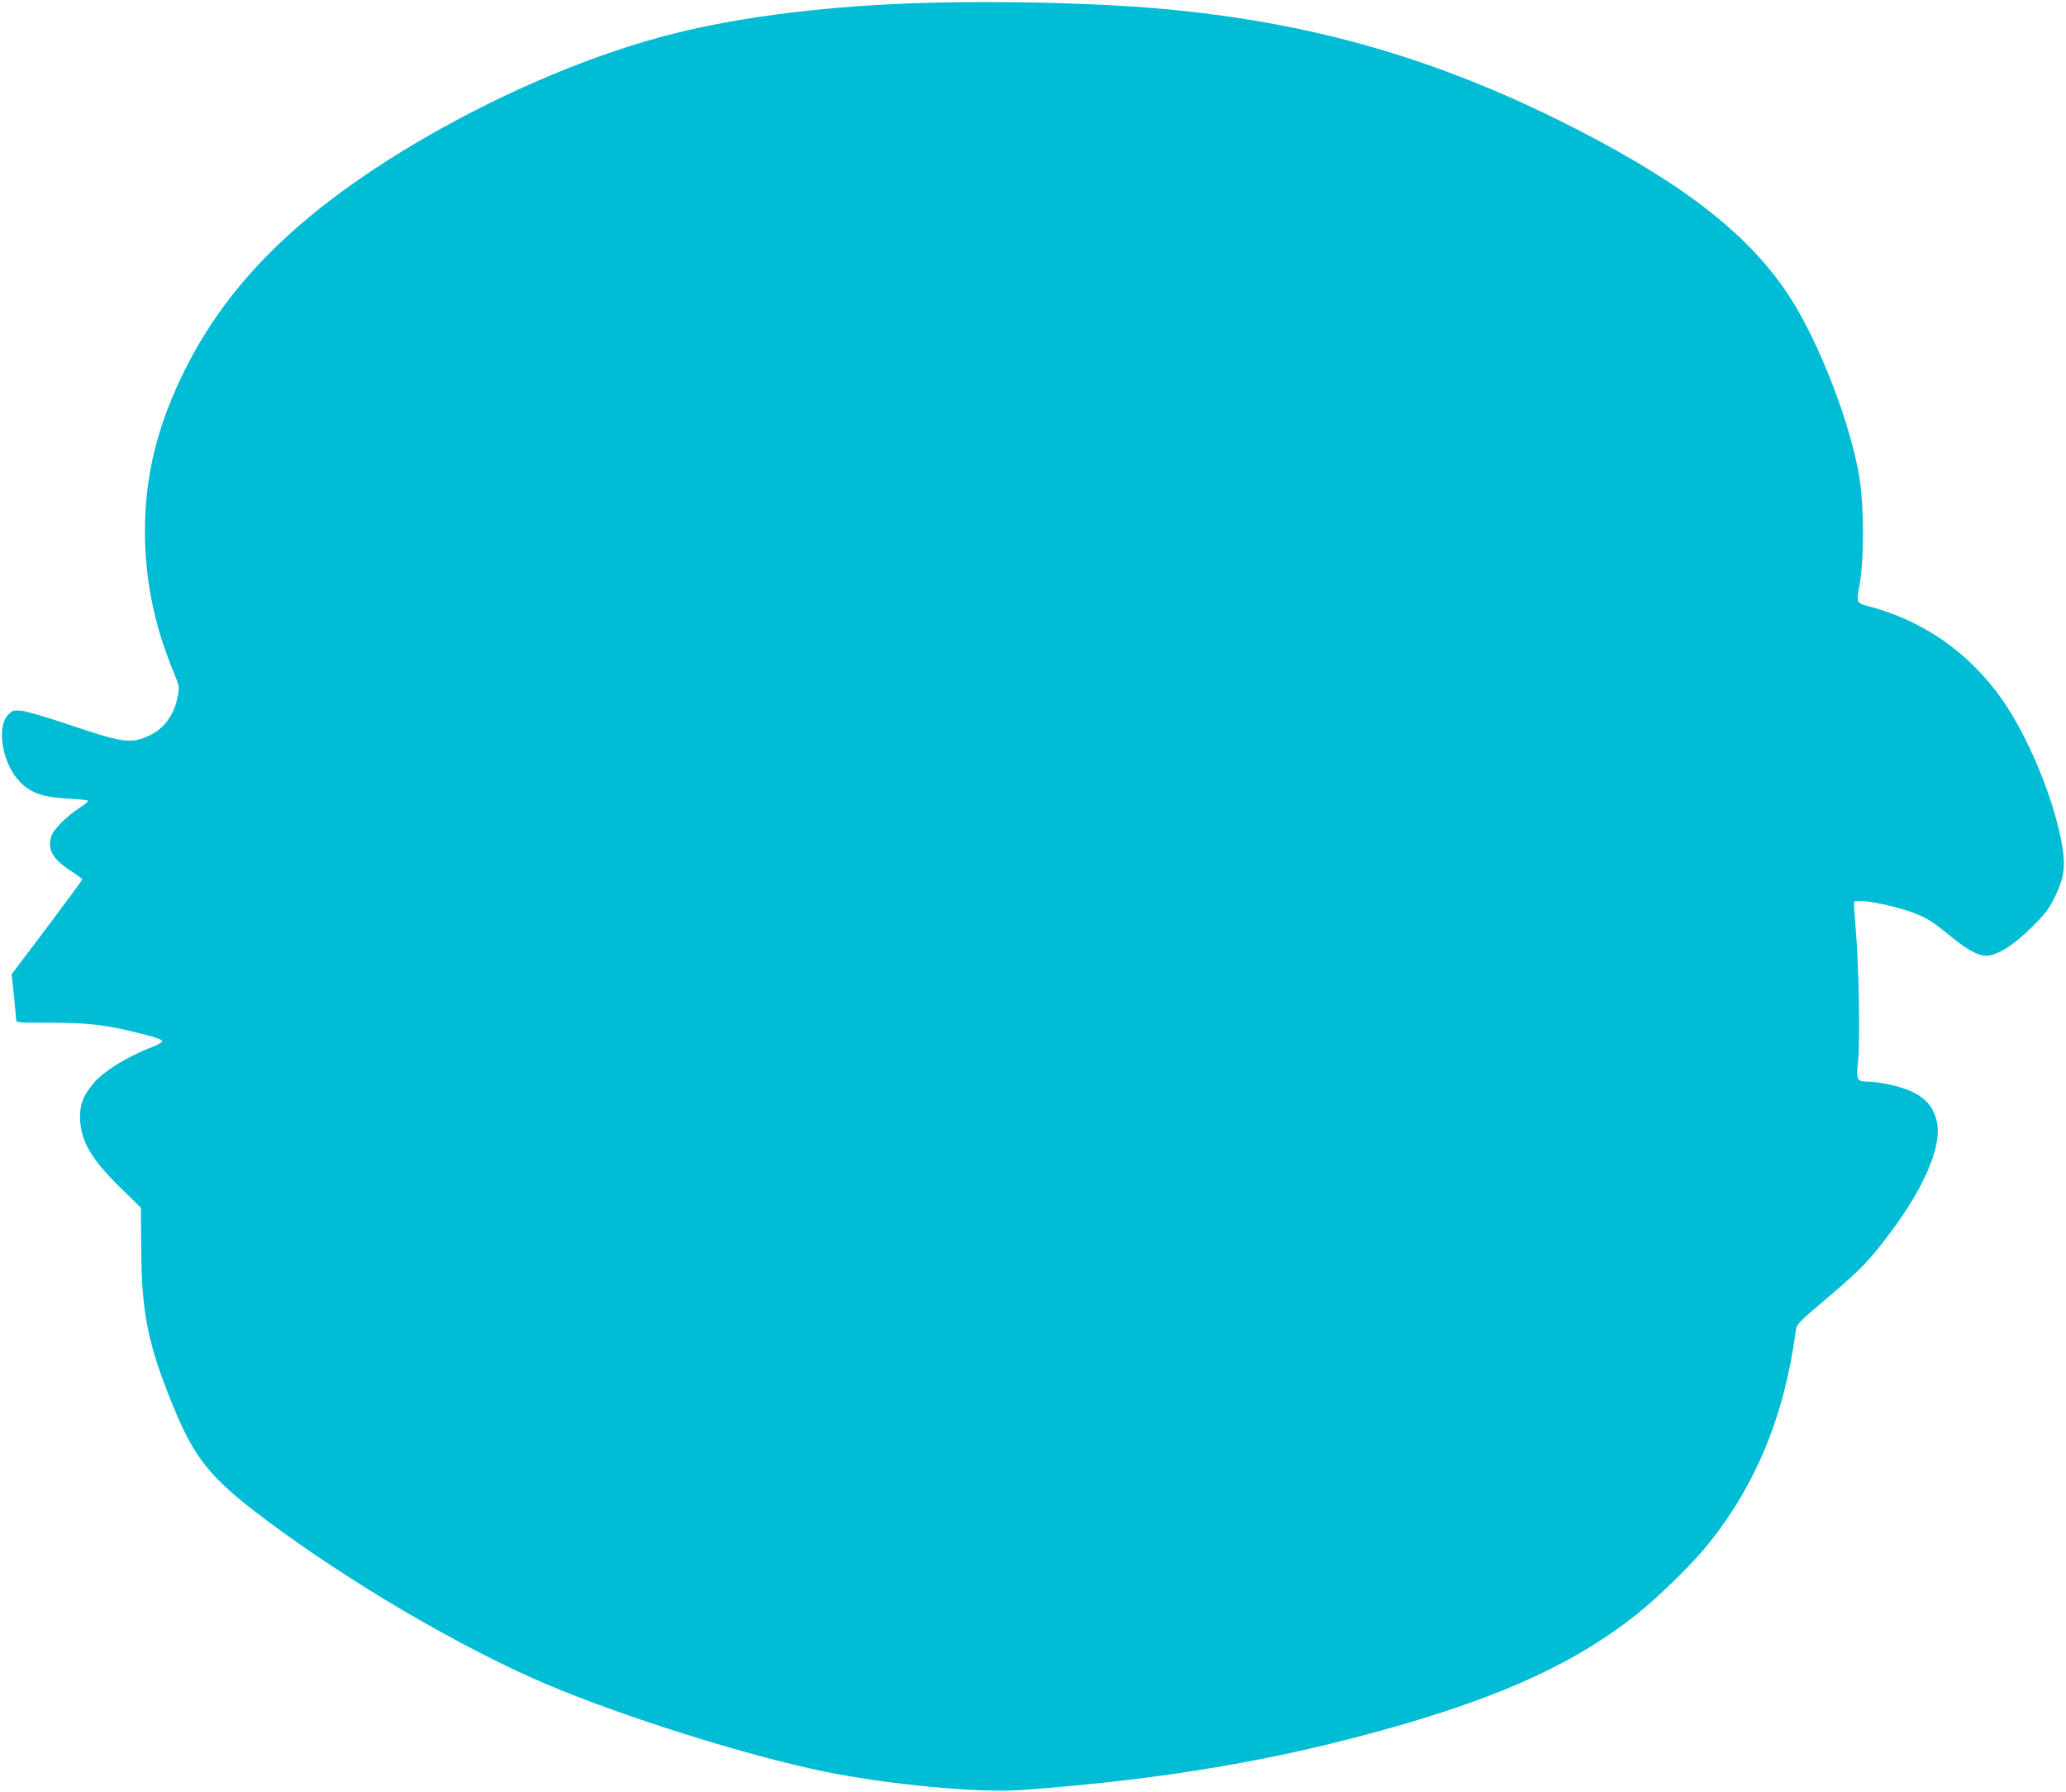
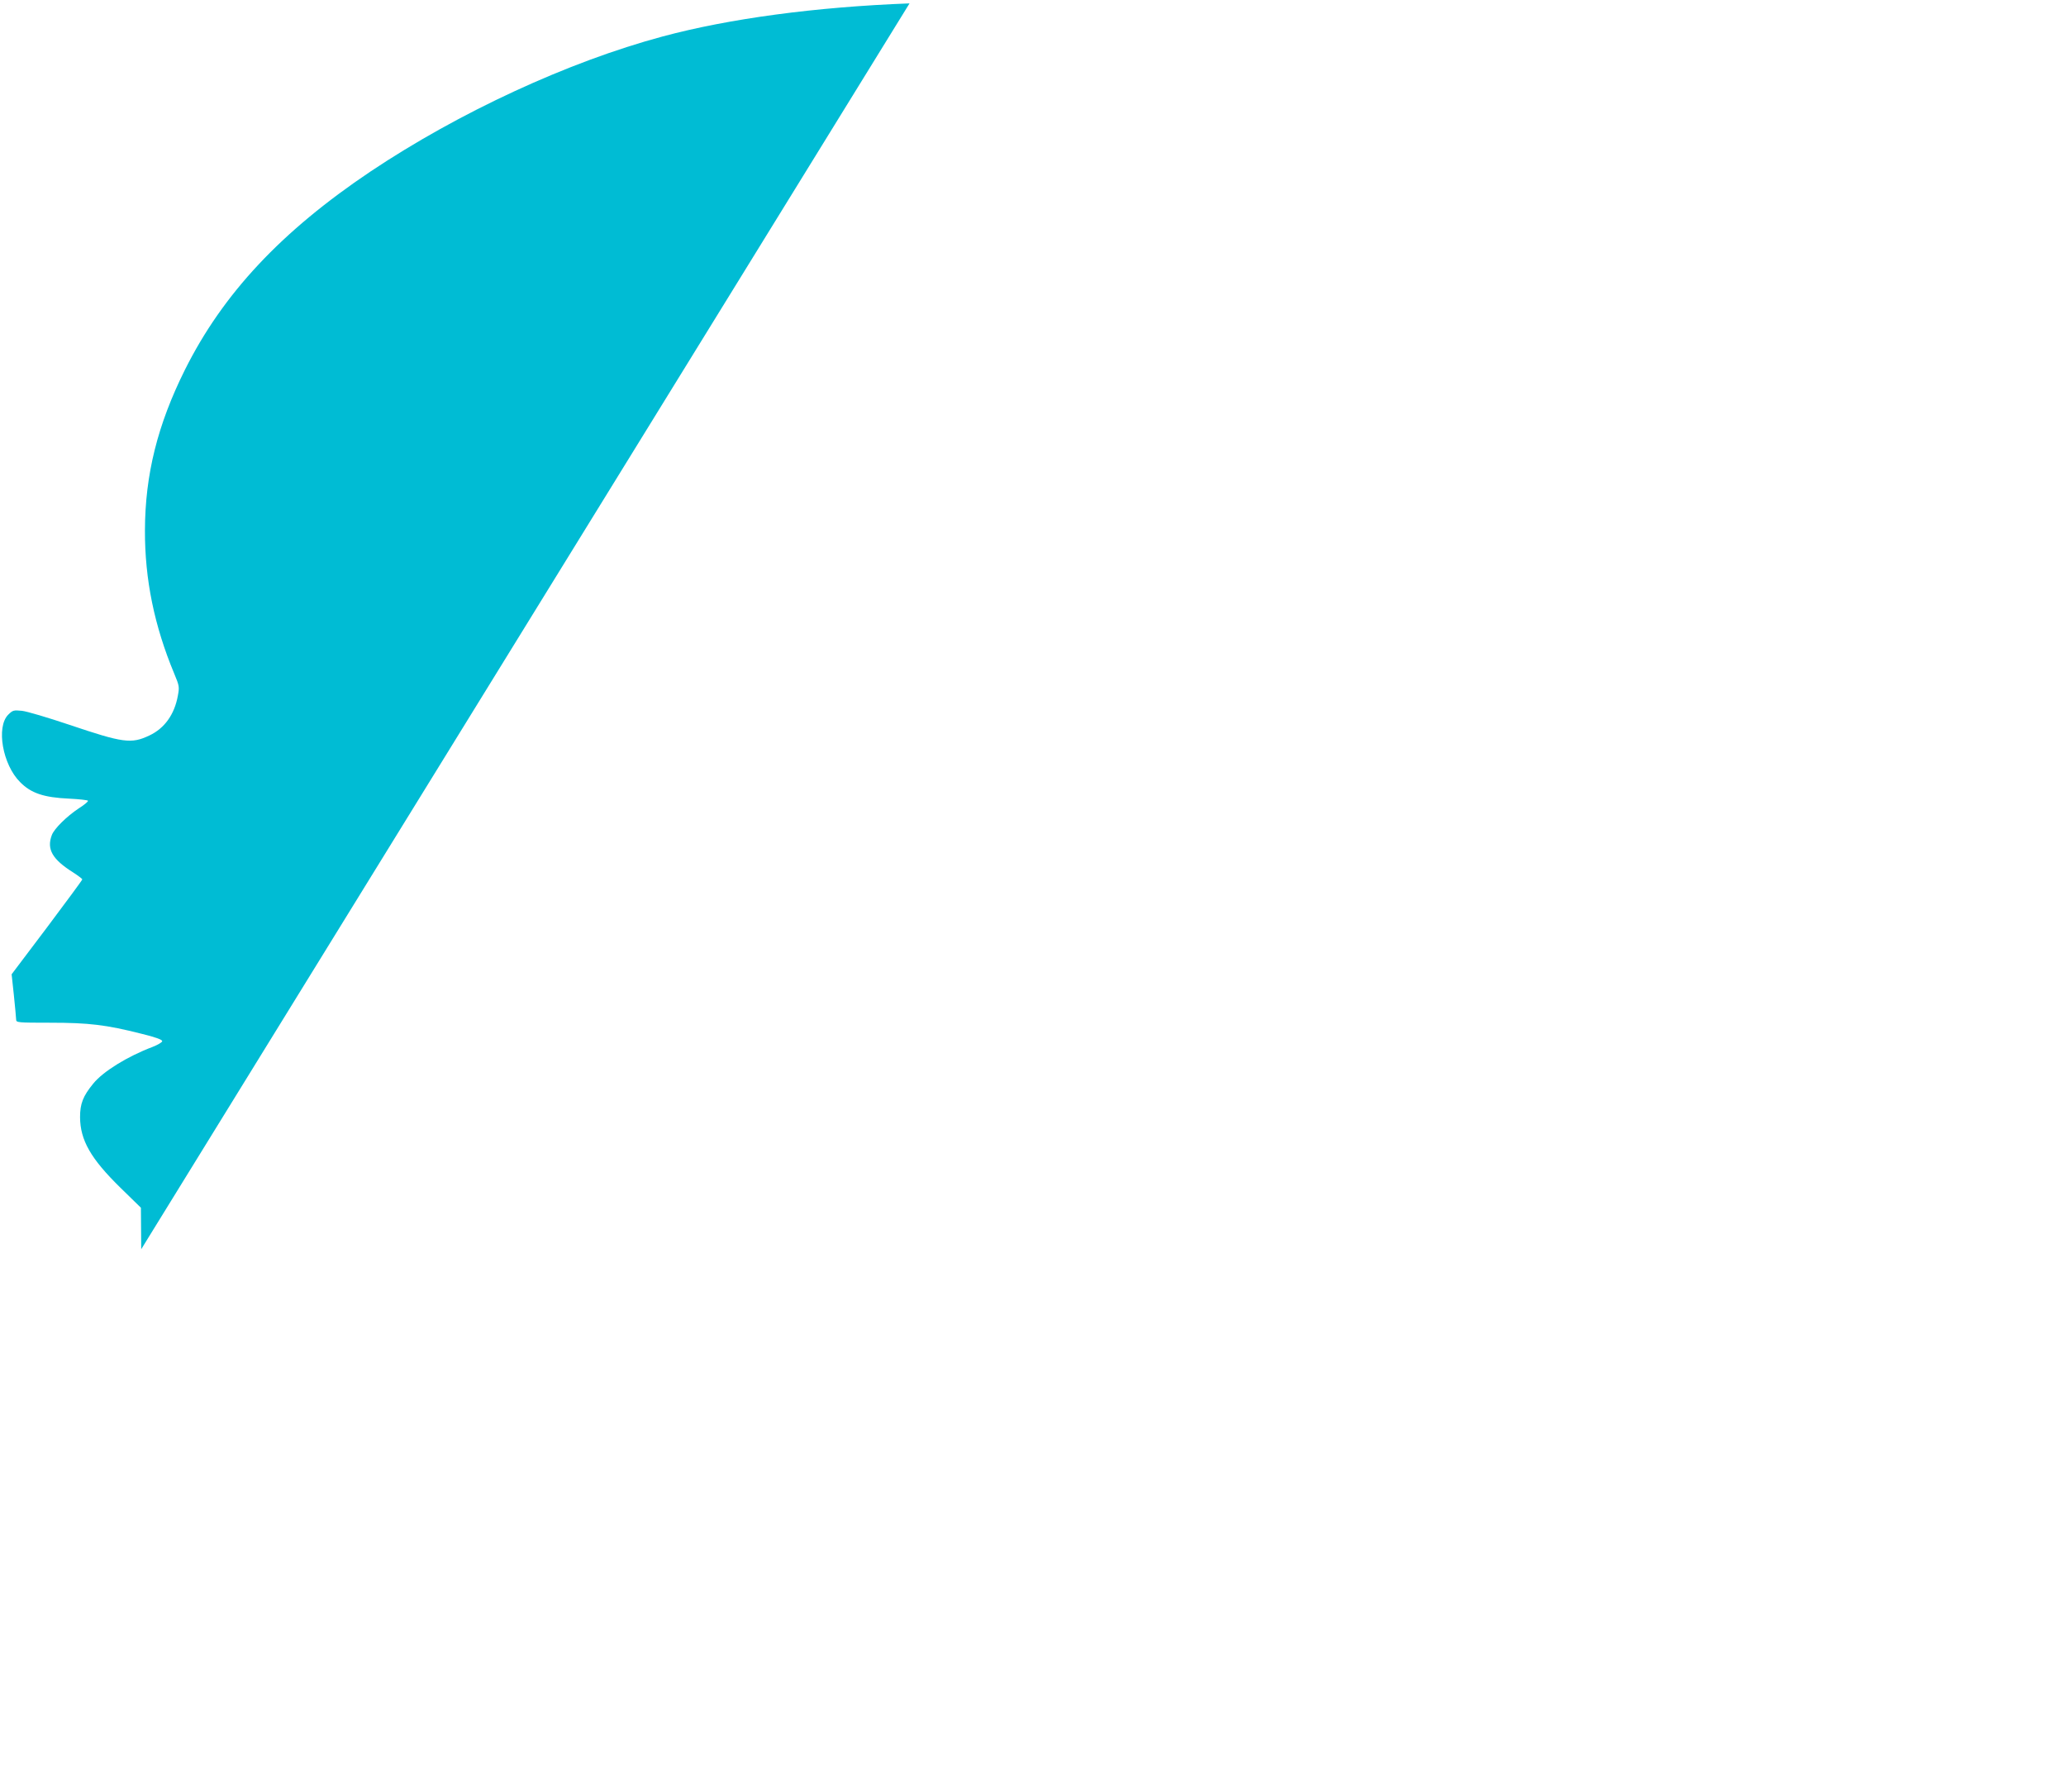
<svg xmlns="http://www.w3.org/2000/svg" version="1.0" width="1280pt" height="1110pt" viewBox="0 0 1280 1110" preserveAspectRatio="xMidYMid meet">
  <g transform="translate(0,1110) scale(0.1,-0.1)" fill="#00bcd4" stroke="none">
-     <path d="M5635 11079 c-581 -22 -1117 -94 -1530 -205 -585 -157 -1261 -470 -1809 -836 -553 -371 -914 -756 -1150 -1228 -170 -341 -247 -650 -248 -995 -1 -304 58 -592 182 -889 31 -74 32 -82 22 -135 -21 -117 -83 -203 -177 -247 -112 -53 -162 -46 -497 67 -131 44 -262 83 -292 86 -51 5 -57 4 -85 -24 -76 -76 -35 -310 74 -418 67 -68 146 -95 303 -102 62 -3 115 -9 117 -13 3 -4 -23 -26 -58 -48 -74 -49 -152 -126 -166 -165 -33 -87 3 -150 132 -231 31 -20 57 -40 57 -43 0 -4 -99 -138 -219 -298 l-219 -290 14 -130 c7 -71 14 -139 14 -150 0 -19 7 -20 212 -20 238 0 346 -13 563 -68 87 -21 130 -37 130 -46 0 -7 -27 -23 -60 -36 -154 -58 -307 -152 -368 -228 -63 -77 -81 -124 -81 -207 1 -143 66 -257 251 -438 l126 -123 2 -257 c2 -394 42 -591 196 -968 134 -328 231 -449 568 -702 517 -388 1209 -795 1741 -1022 471 -201 1249 -446 1730 -544 399 -81 955 -133 1217 -114 885 64 1615 189 2348 402 664 192 1100 396 1466 687 132 105 339 307 434 424 301 370 480 802 550 1327 6 46 7 48 205 216 200 170 250 222 376 389 215 285 325 542 295 689 -26 131 -115 199 -309 239 -40 8 -92 15 -116 15 -73 0 -77 9 -64 130 13 129 4 622 -16 830 -7 80 -11 148 -9 153 13 23 235 -17 367 -67 87 -33 115 -51 228 -143 106 -87 173 -123 224 -123 66 0 168 64 280 175 84 83 108 114 143 185 59 119 69 190 48 316 -40 243 -162 563 -307 809 -201 339 -509 576 -880 676 -91 24 -90 23 -70 130 30 161 29 496 -1 678 -55 329 -246 824 -427 1106 -242 378 -643 695 -1317 1041 -900 463 -1741 695 -2765 764 -413 27 -956 35 -1375 19z" />
+     <path d="M5635 11079 c-581 -22 -1117 -94 -1530 -205 -585 -157 -1261 -470 -1809 -836 -553 -371 -914 -756 -1150 -1228 -170 -341 -247 -650 -248 -995 -1 -304 58 -592 182 -889 31 -74 32 -82 22 -135 -21 -117 -83 -203 -177 -247 -112 -53 -162 -46 -497 67 -131 44 -262 83 -292 86 -51 5 -57 4 -85 -24 -76 -76 -35 -310 74 -418 67 -68 146 -95 303 -102 62 -3 115 -9 117 -13 3 -4 -23 -26 -58 -48 -74 -49 -152 -126 -166 -165 -33 -87 3 -150 132 -231 31 -20 57 -40 57 -43 0 -4 -99 -138 -219 -298 l-219 -290 14 -130 c7 -71 14 -139 14 -150 0 -19 7 -20 212 -20 238 0 346 -13 563 -68 87 -21 130 -37 130 -46 0 -7 -27 -23 -60 -36 -154 -58 -307 -152 -368 -228 -63 -77 -81 -124 -81 -207 1 -143 66 -257 251 -438 l126 -123 2 -257 z" />
  </g>
</svg>